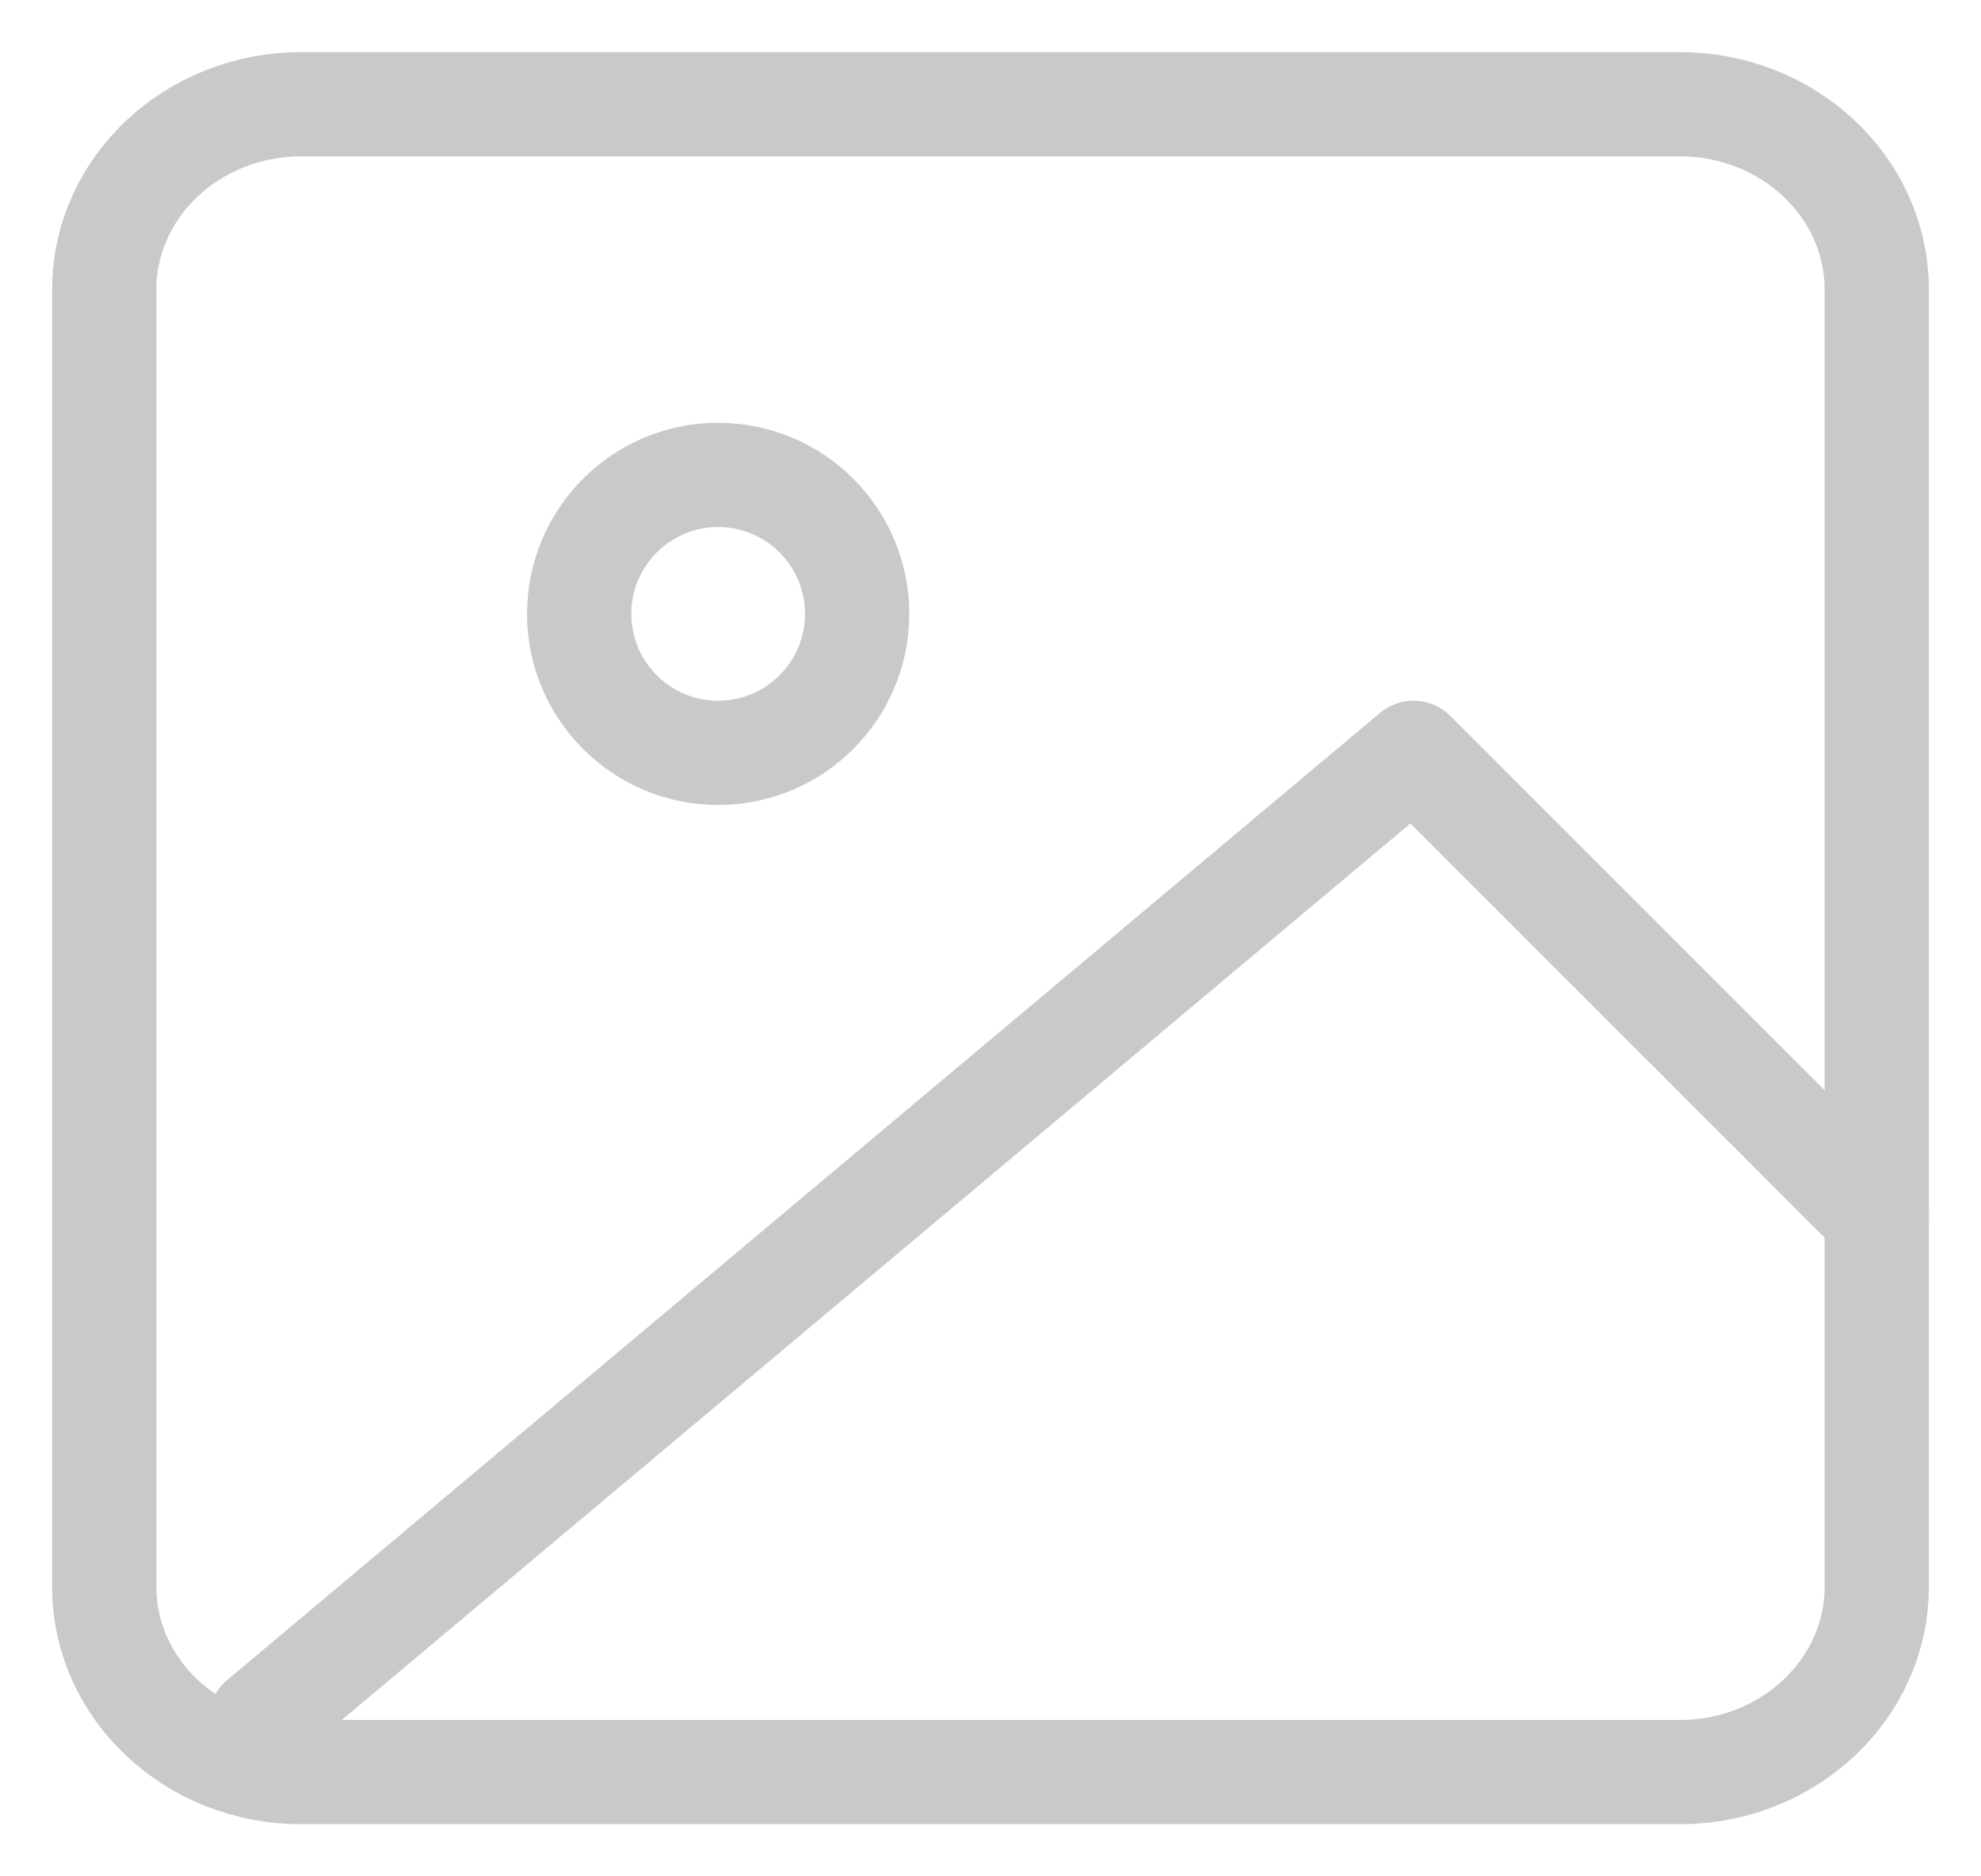
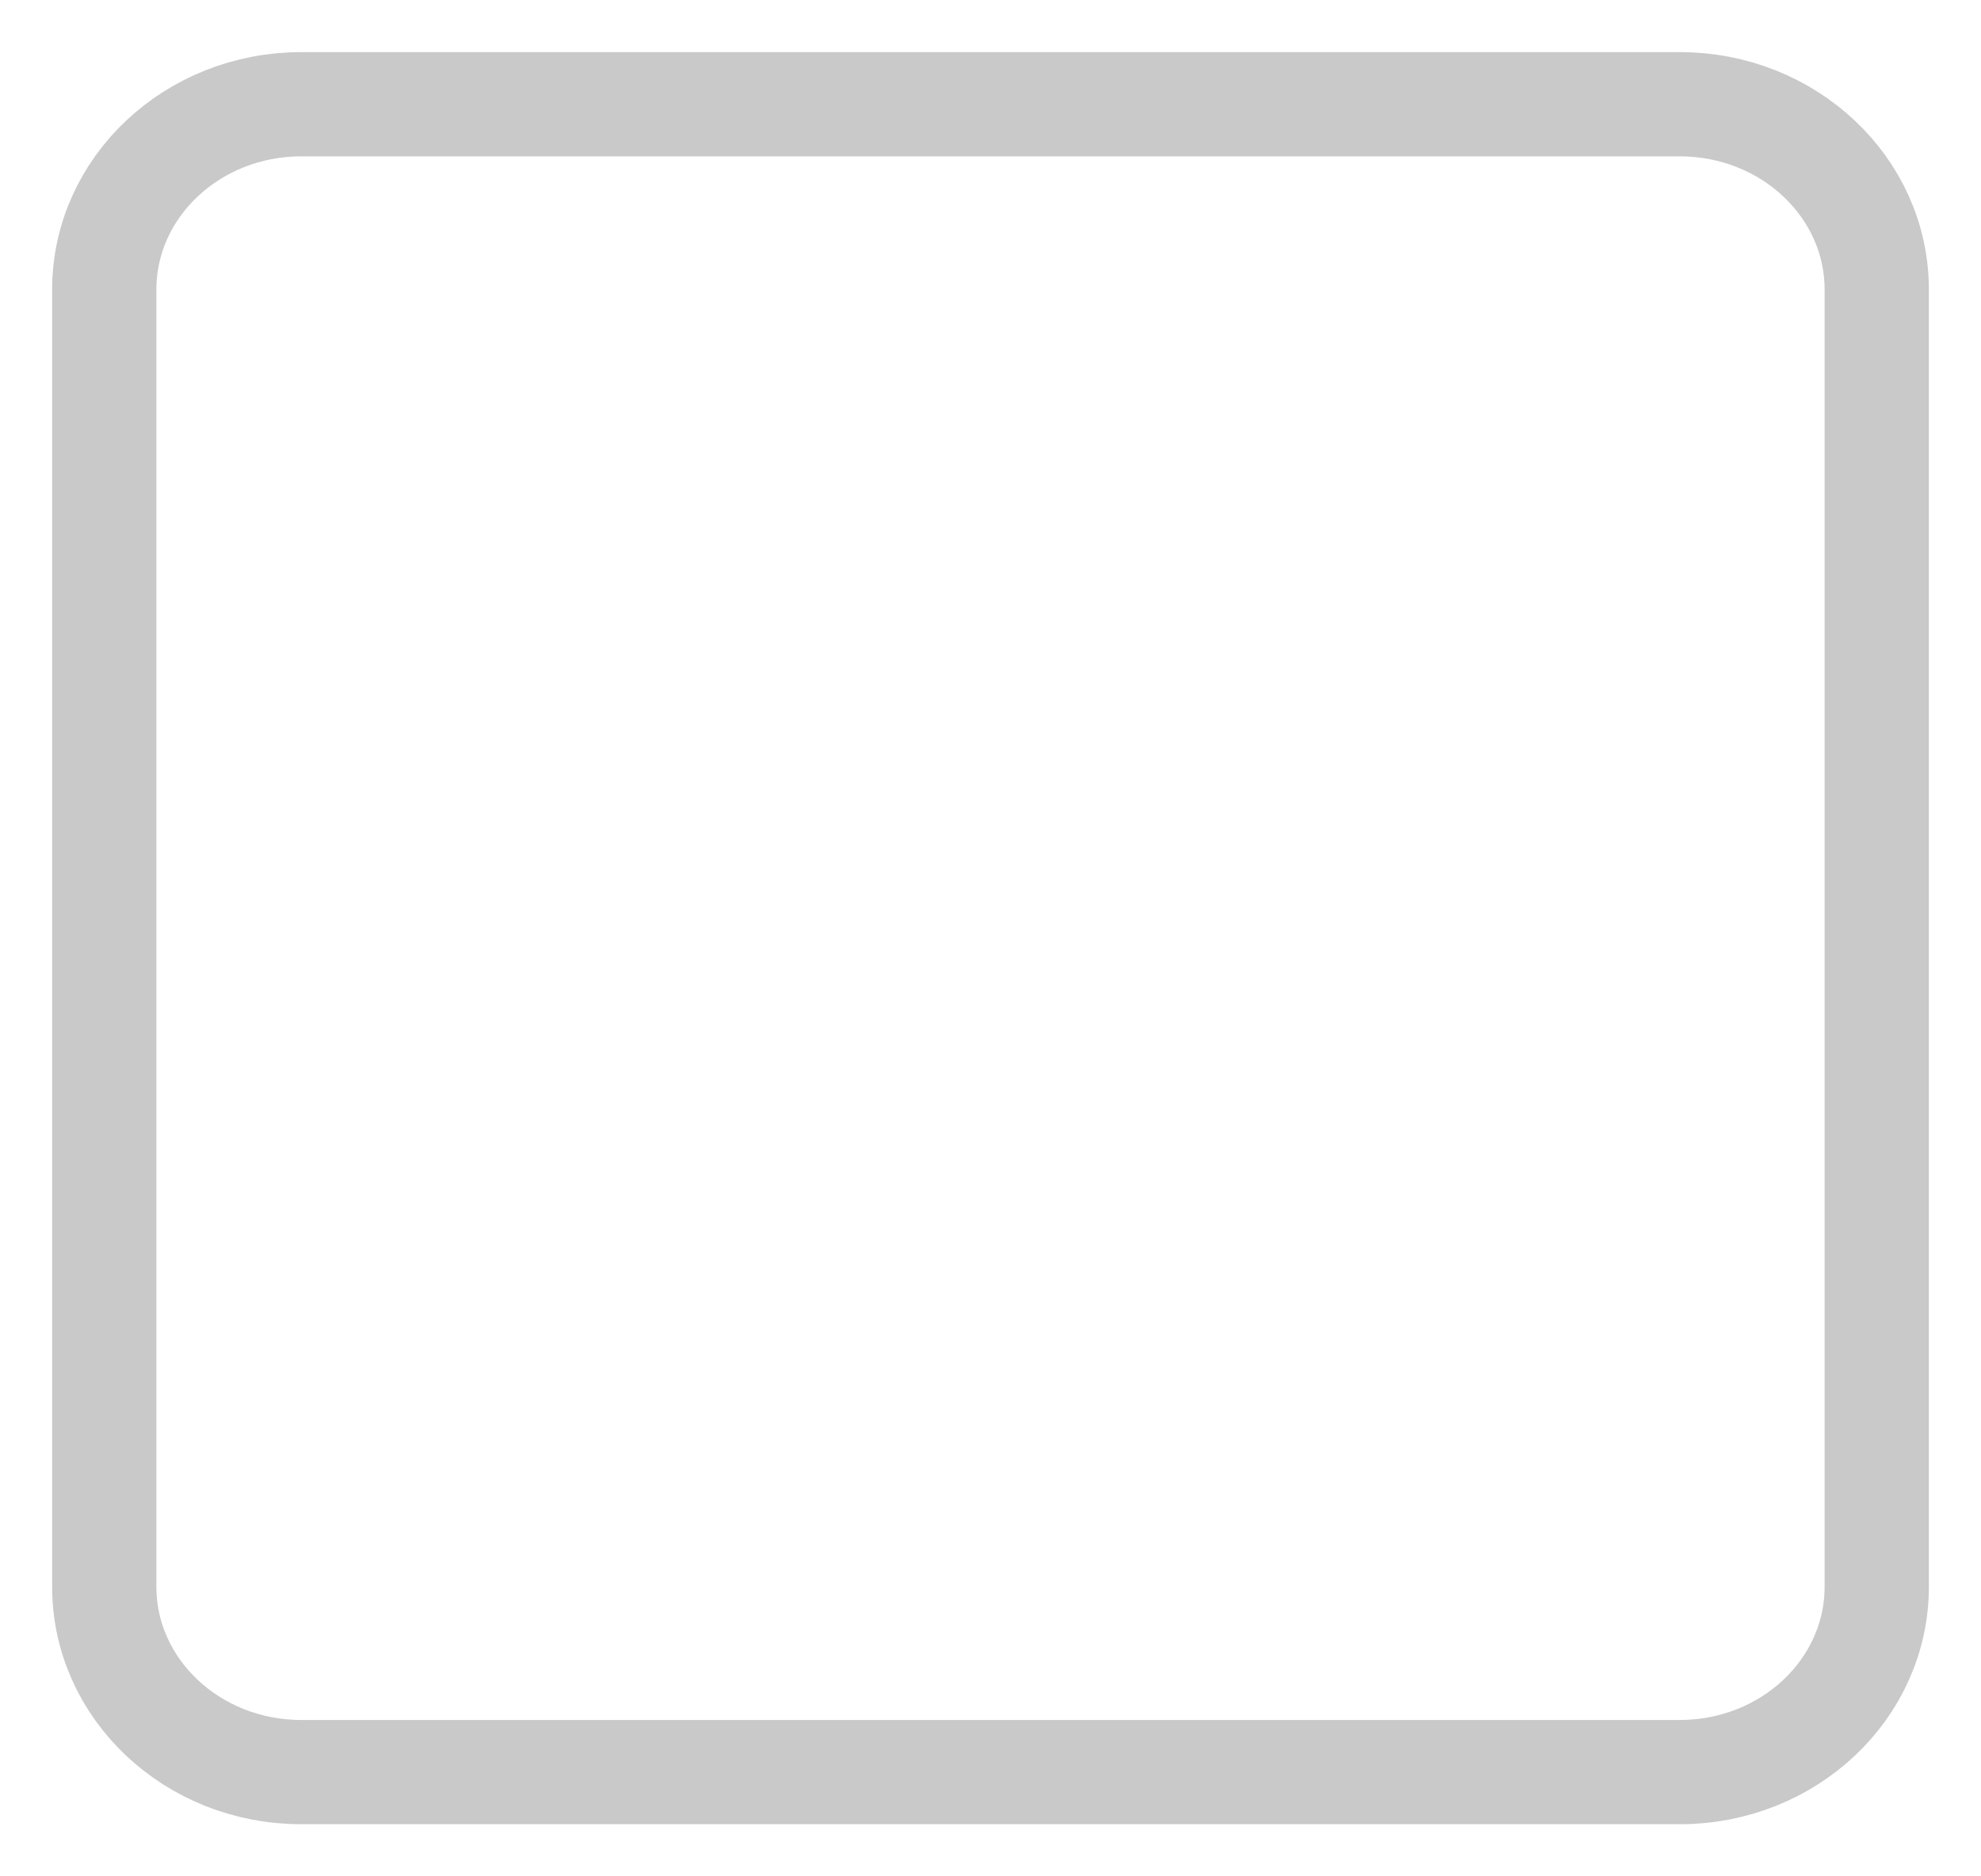
<svg xmlns="http://www.w3.org/2000/svg" width="19" height="18" viewBox="0 0 19 18" fill="none">
  <path d="M16.111 1H2.889C1.846 1 1 1.796 1 2.778V15.222C1 16.204 1.846 17 2.889 17H16.111C17.154 17 18 16.204 18 15.222V2.778C18 1.796 17.154 1 16.111 1Z" stroke="#C9C9C9" stroke-linecap="round" stroke-linejoin="round" />
-   <path d="M6.888 7.222C7.624 7.222 8.221 6.625 8.221 5.889C8.221 5.153 7.624 4.556 6.888 4.556C6.152 4.556 5.555 5.153 5.555 5.889C5.555 6.625 6.152 7.222 6.888 7.222Z" stroke="#C9C9C9" stroke-linecap="round" stroke-linejoin="round" />
-   <path d="M18.001 11.667L13.557 7.222L2.5 16.5" stroke="#C9C9C9" stroke-linecap="round" stroke-linejoin="round" />
</svg>